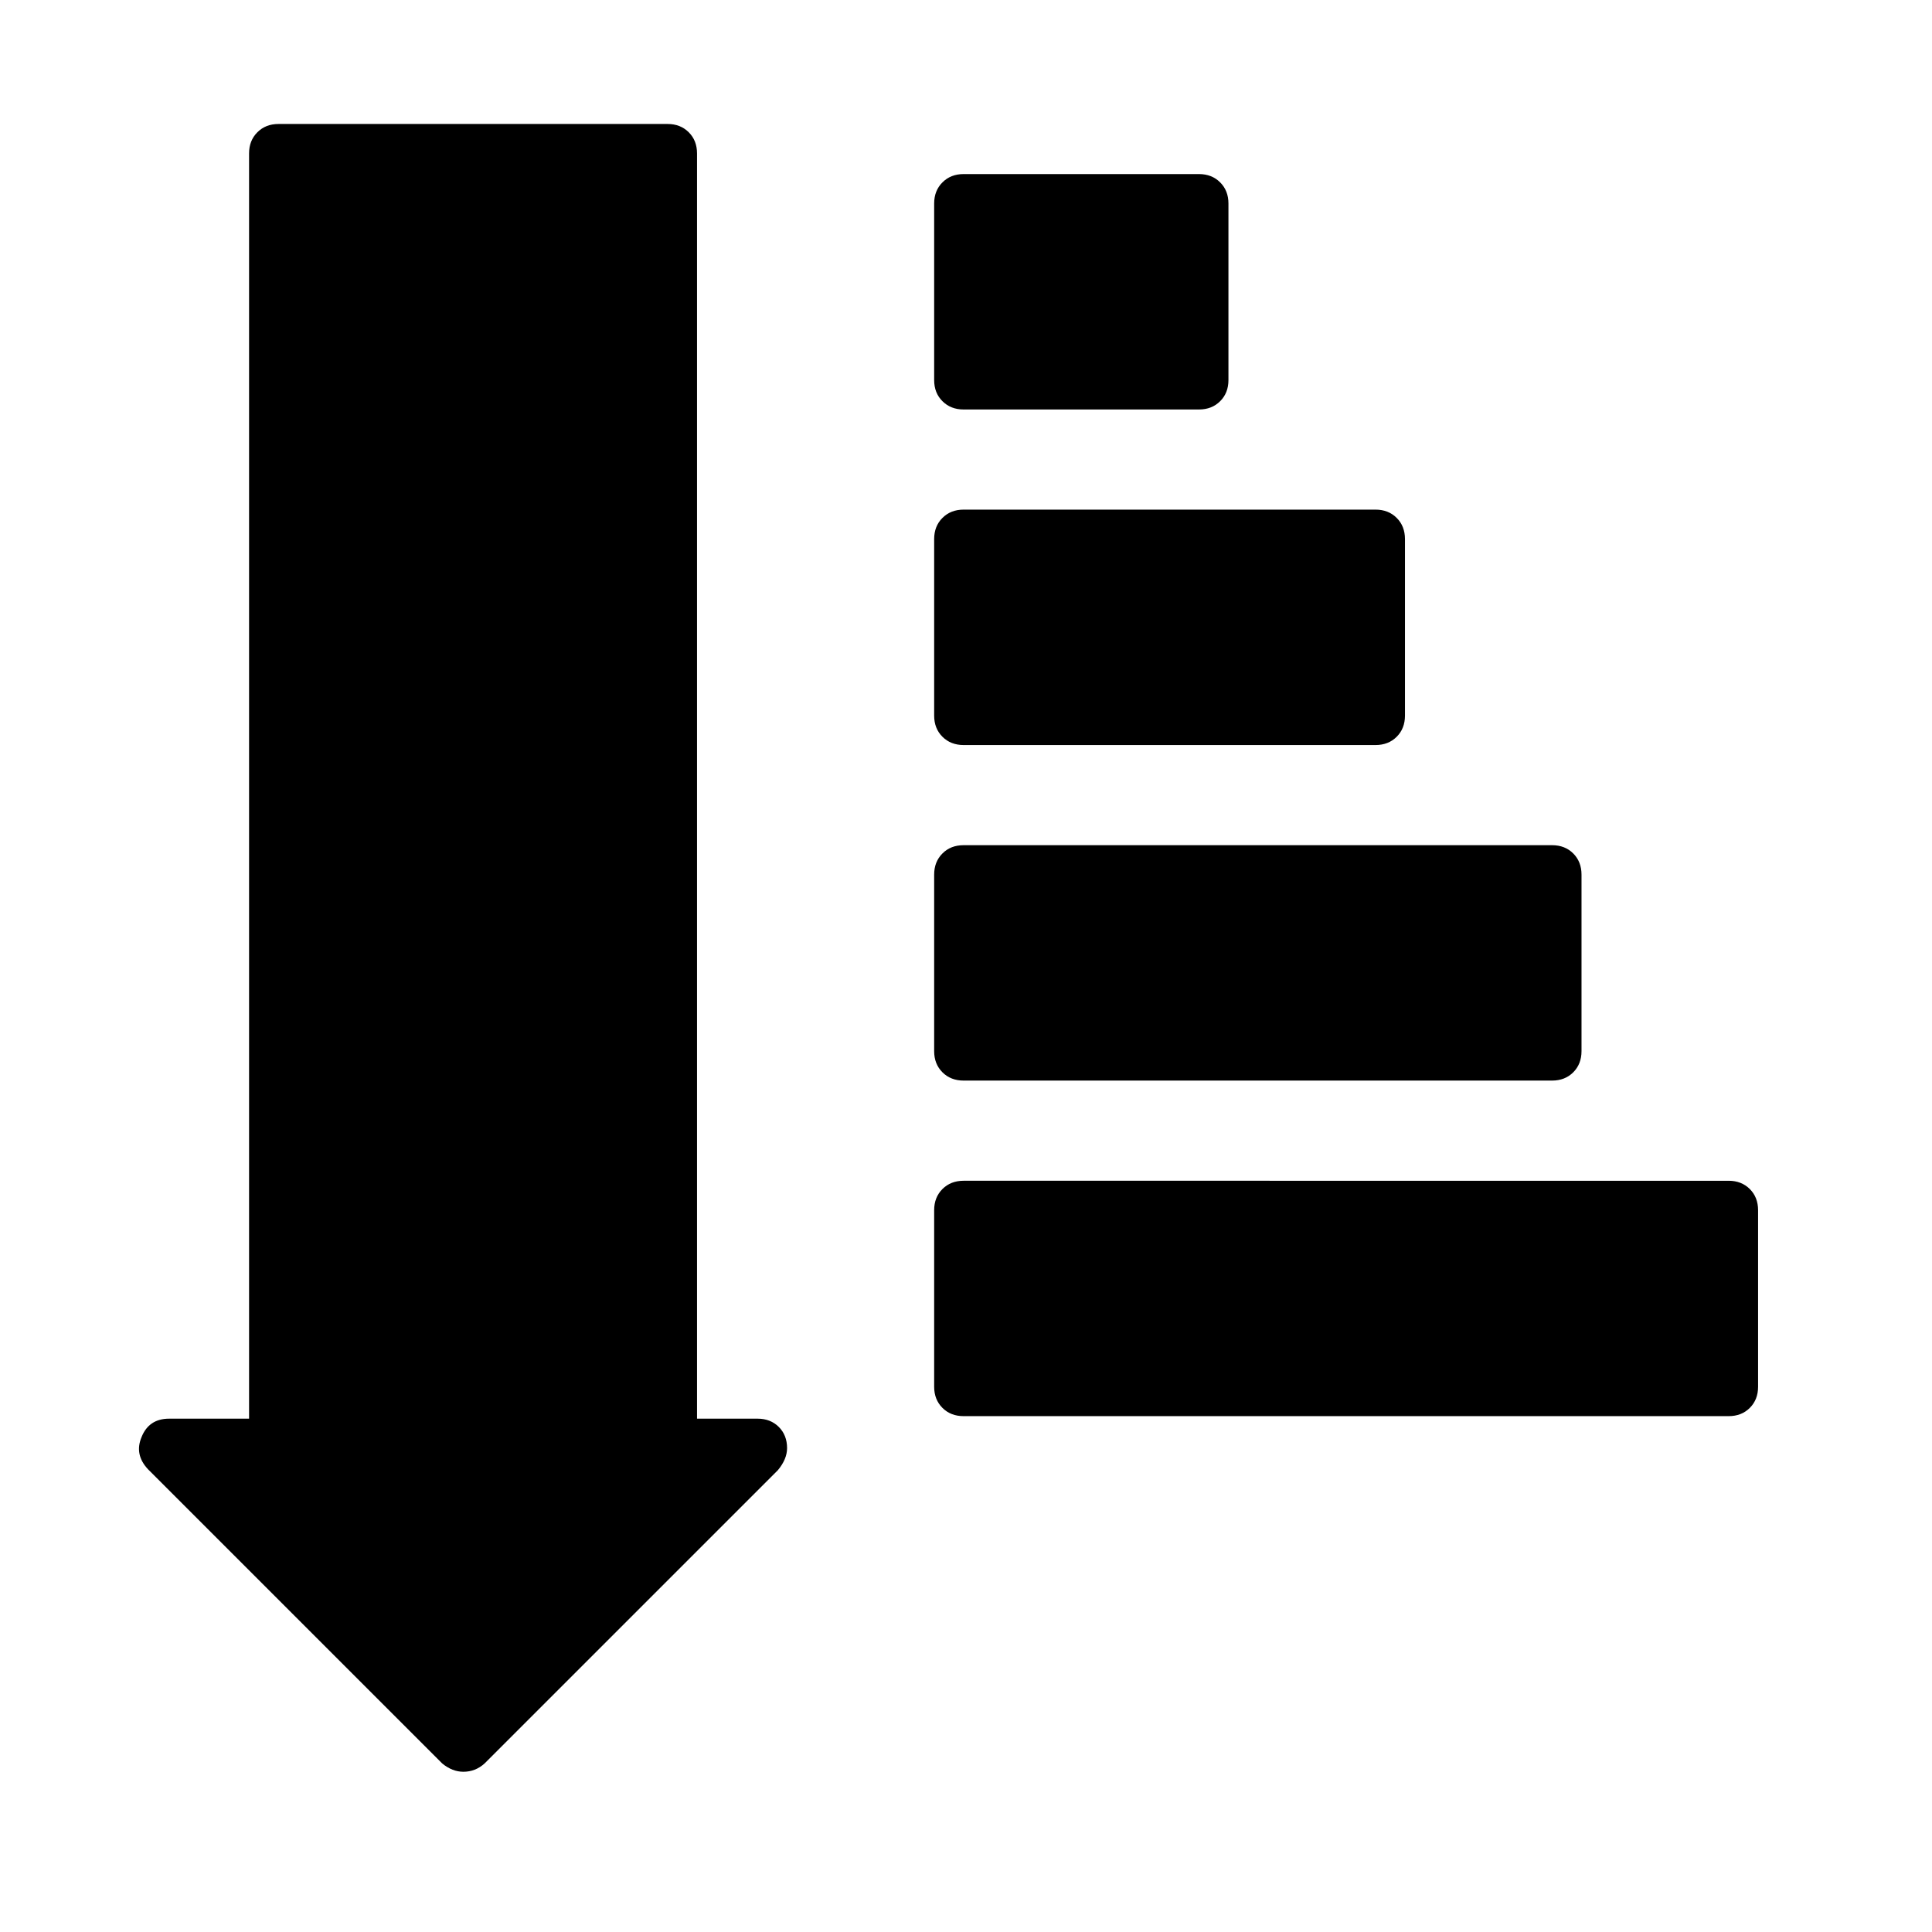
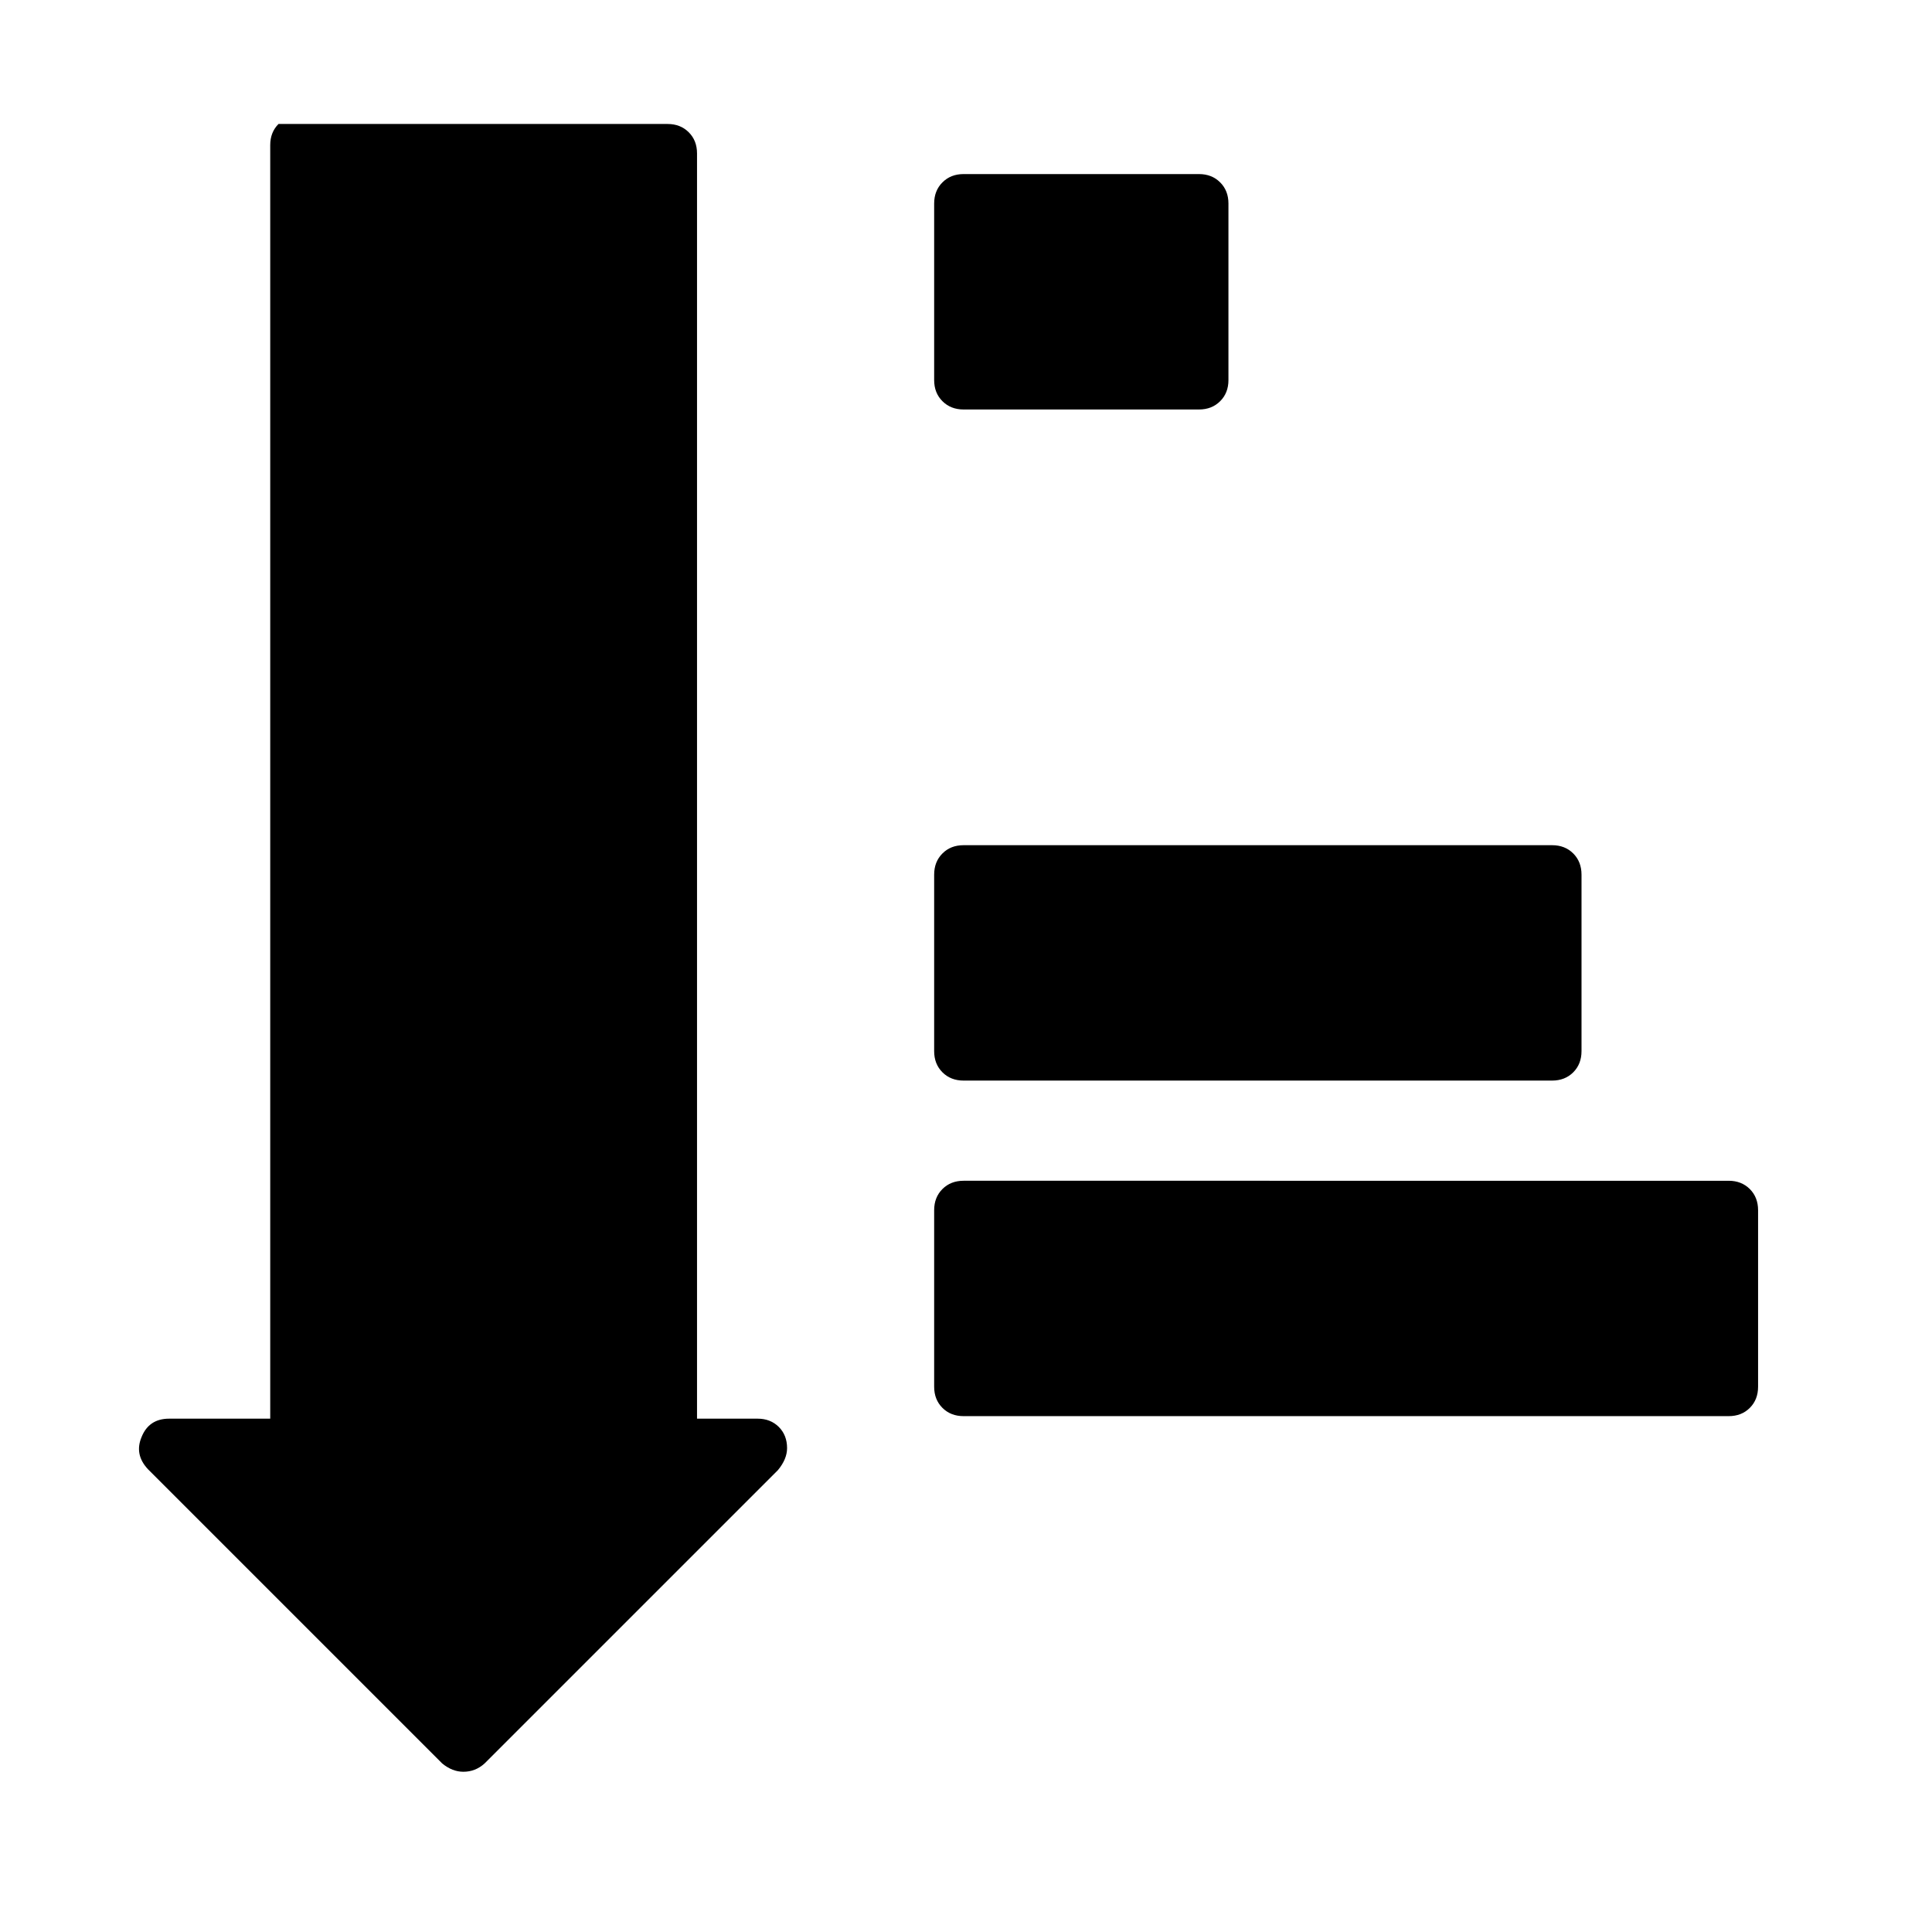
<svg xmlns="http://www.w3.org/2000/svg" version="1.1" id="Capa_1" x="0px" y="0px" viewBox="0 0 100 100" style="enable-background:new 0 0 100 100;" xml:space="preserve">
  <g>
-     <path d="M22.89,91.278c0.349,0.286,0.714,0.428,1.095,0.428c0.412,0,0.777-0.141,1.095-0.428l15.183-15.182   c0.317-0.381,0.476-0.762,0.476-1.143c0-0.443-0.143-0.809-0.428-1.095c-0.286-0.284-0.651-0.428-1.095-0.428h-3.138V7.94   c0-0.443-0.143-0.809-0.428-1.093c-0.286-0.286-0.651-0.43-1.095-0.43H14.416c-0.445,0-0.809,0.143-1.095,0.43   c-0.286,0.284-0.429,0.651-0.429,1.093V73.43H8.755c-0.698,0-1.174,0.318-1.428,0.952c-0.254,0.604-0.143,1.158,0.333,1.666   L22.89,91.278z" />
+     <path d="M22.89,91.278c0.349,0.286,0.714,0.428,1.095,0.428c0.412,0,0.777-0.141,1.095-0.428l15.183-15.182   c0.317-0.381,0.476-0.762,0.476-1.143c0-0.443-0.143-0.809-0.428-1.095c-0.286-0.284-0.651-0.428-1.095-0.428h-3.138V7.94   c0-0.443-0.143-0.809-0.428-1.093c-0.286-0.286-0.651-0.43-1.095-0.43H14.416c-0.286,0.284-0.429,0.651-0.429,1.093V73.43H8.755c-0.698,0-1.174,0.318-1.428,0.952c-0.254,0.604-0.143,1.158,0.333,1.666   L22.89,91.278z" />
    <path d="M49.876,21.195H62.06c0.444,0,0.809-0.143,1.095-0.429c0.286-0.284,0.429-0.649,0.429-1.093v-9.14   c0-0.442-0.143-0.809-0.429-1.093c-0.285-0.286-0.651-0.43-1.095-0.43H49.876c-0.445,0-0.809,0.143-1.095,0.43   c-0.286,0.284-0.429,0.651-0.429,1.093v9.14c0,0.444,0.143,0.809,0.429,1.093C49.067,21.052,49.432,21.195,49.876,21.195z" />
-     <path d="M49.876,38.563h21.322c0.444,0,0.809-0.143,1.095-0.428c0.286-0.286,0.428-0.651,0.428-1.095v-9.138   c0-0.444-0.143-0.811-0.428-1.095c-0.286-0.286-0.651-0.429-1.095-0.429H49.876c-0.445,0-0.809,0.143-1.095,0.429   c-0.286,0.284-0.429,0.651-0.429,1.095v9.138c0,0.444,0.143,0.809,0.429,1.095C49.067,38.42,49.432,38.563,49.876,38.563z" />
    <path d="M49.876,55.931h30.46c0.444,0,0.809-0.143,1.095-0.428c0.285-0.286,0.428-0.651,0.428-1.095v-9.138   c0-0.444-0.143-0.809-0.428-1.095c-0.286-0.286-0.651-0.428-1.095-0.428h-30.46c-0.445,0-0.809,0.141-1.095,0.428   c-0.286,0.286-0.429,0.651-0.429,1.095v9.138c0,0.444,0.143,0.809,0.429,1.095C49.067,55.788,49.432,55.931,49.876,55.931z" />
    <path d="M49.876,73.299h39.599c0.444,0,0.809-0.141,1.095-0.427c0.286-0.286,0.428-0.651,0.428-1.095v-9.138   c0-0.444-0.143-0.809-0.428-1.095c-0.286-0.284-0.651-0.428-1.095-0.428H49.876c-0.445,0-0.809,0.143-1.095,0.428   c-0.286,0.286-0.429,0.651-0.429,1.095v9.138c0,0.444,0.143,0.809,0.429,1.095C49.067,73.158,49.432,73.299,49.876,73.299z" />
  </g>
</svg>